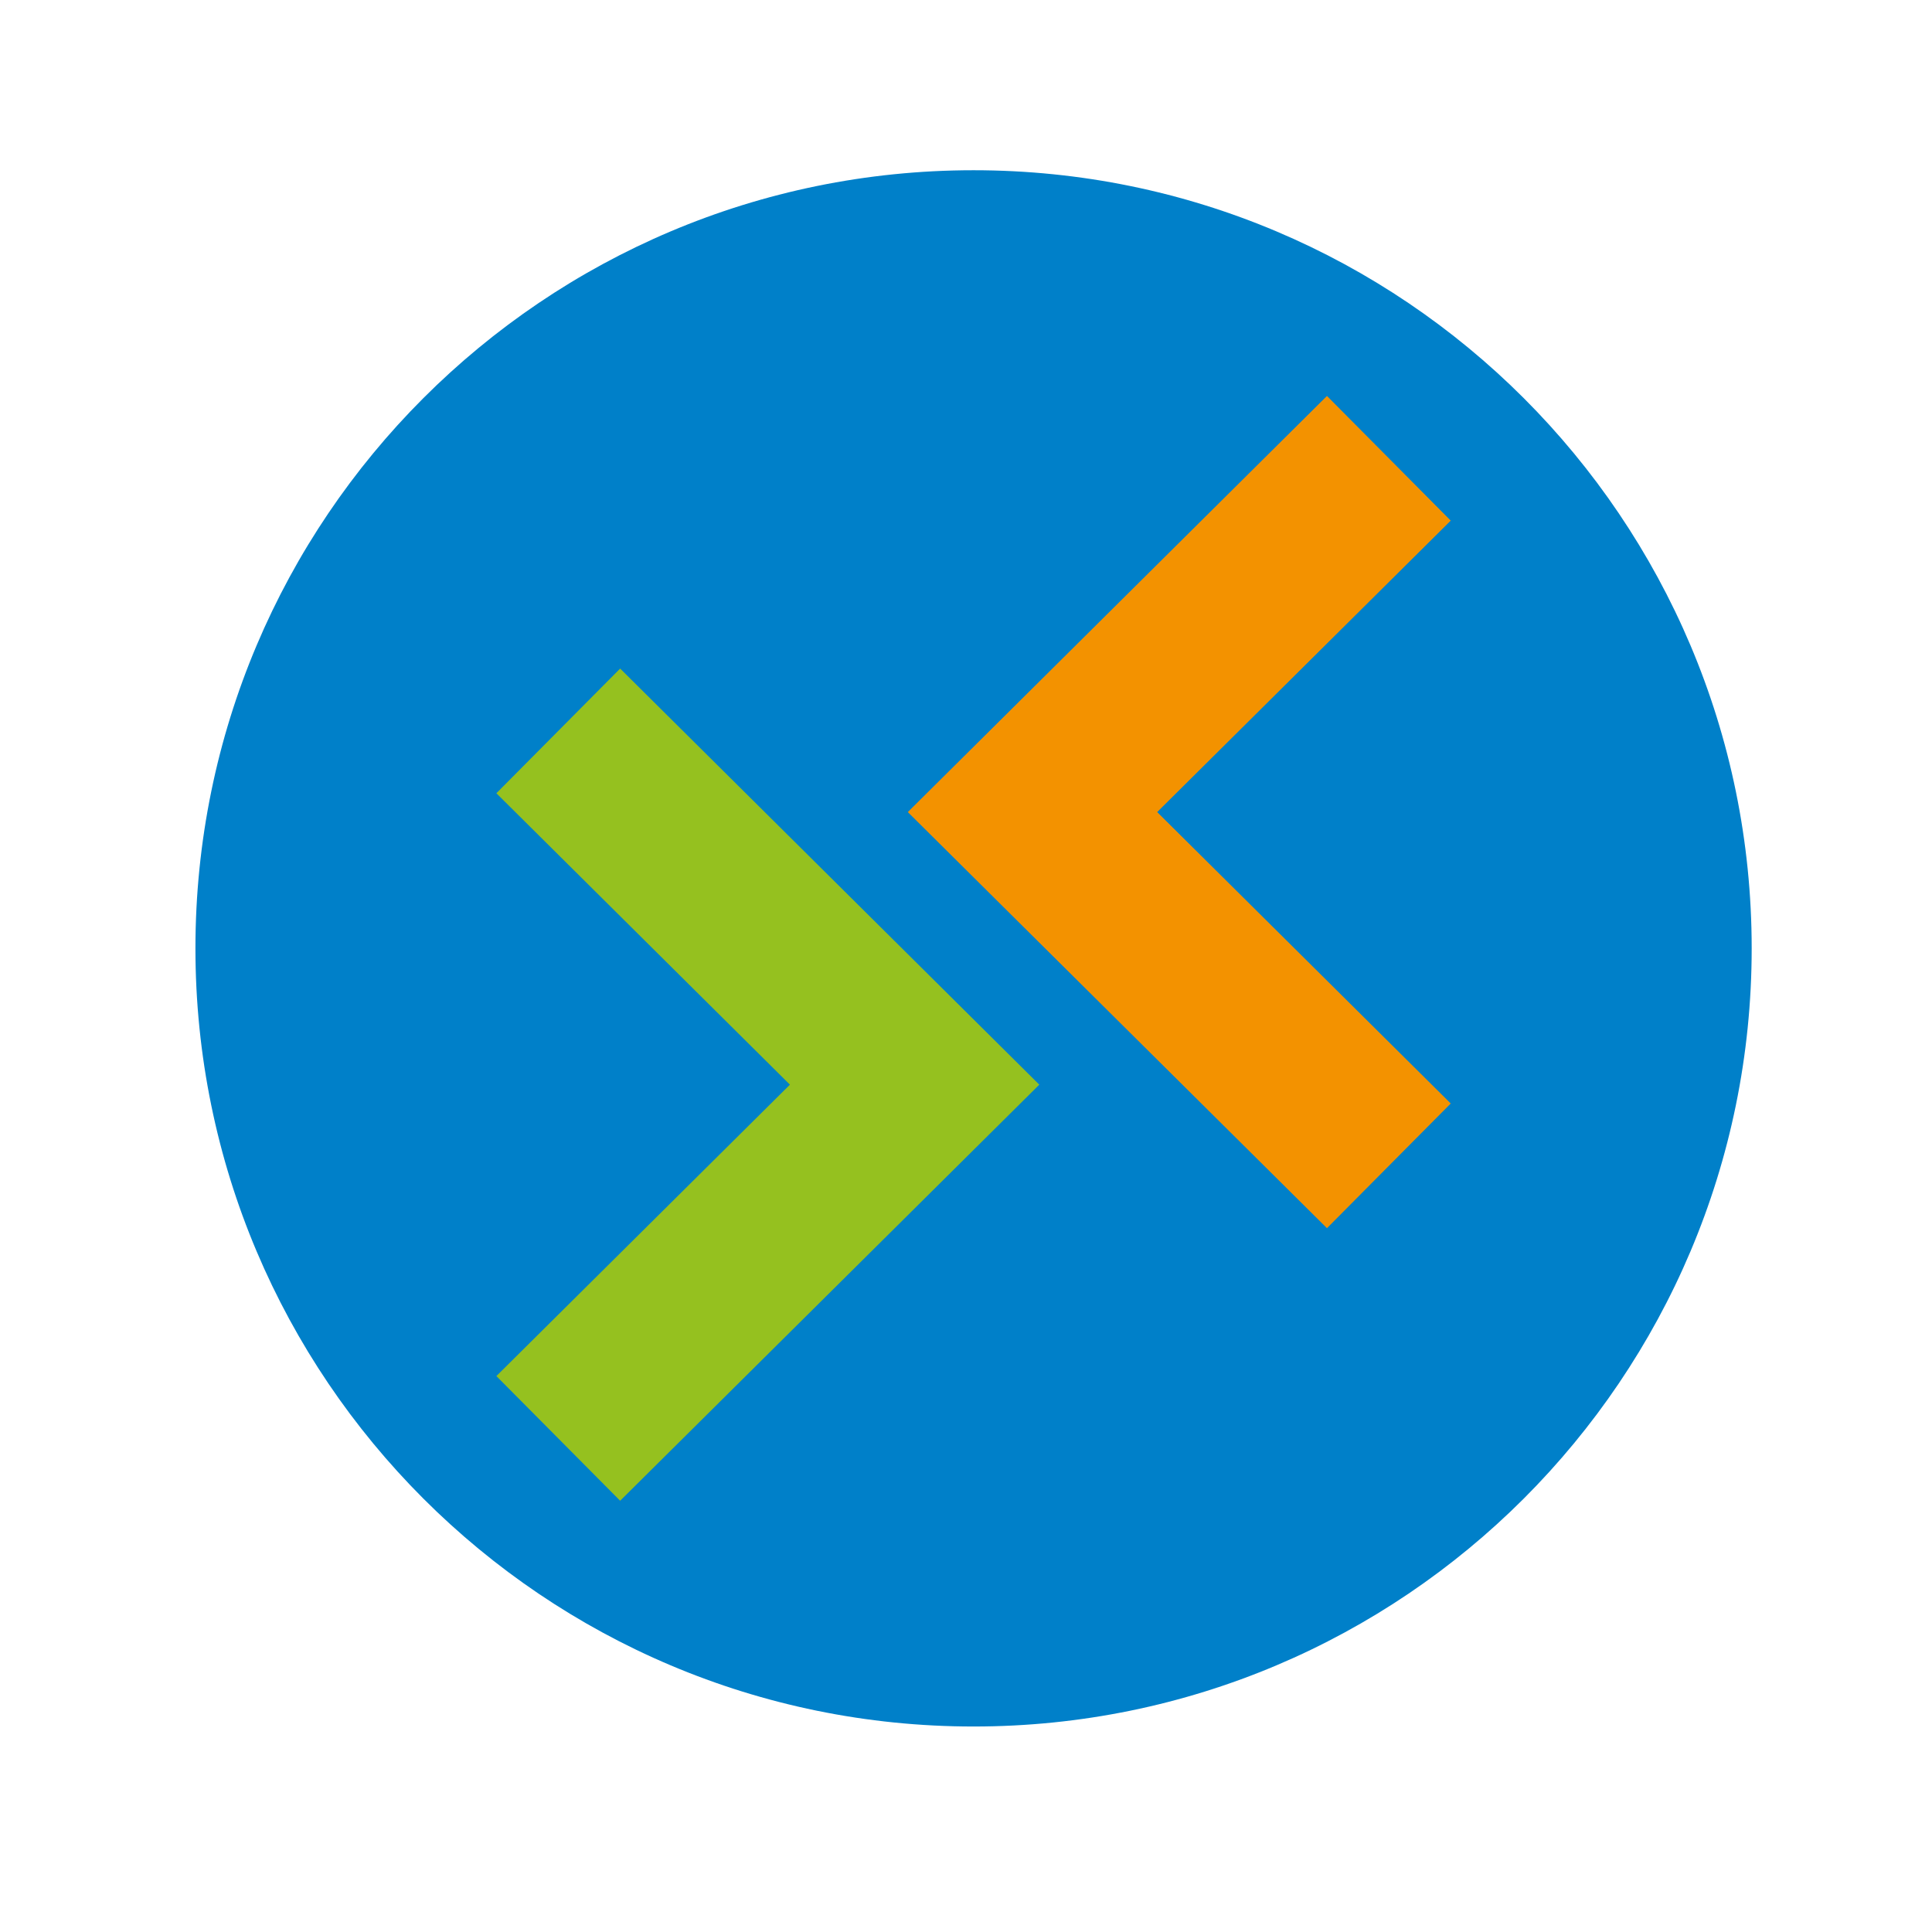
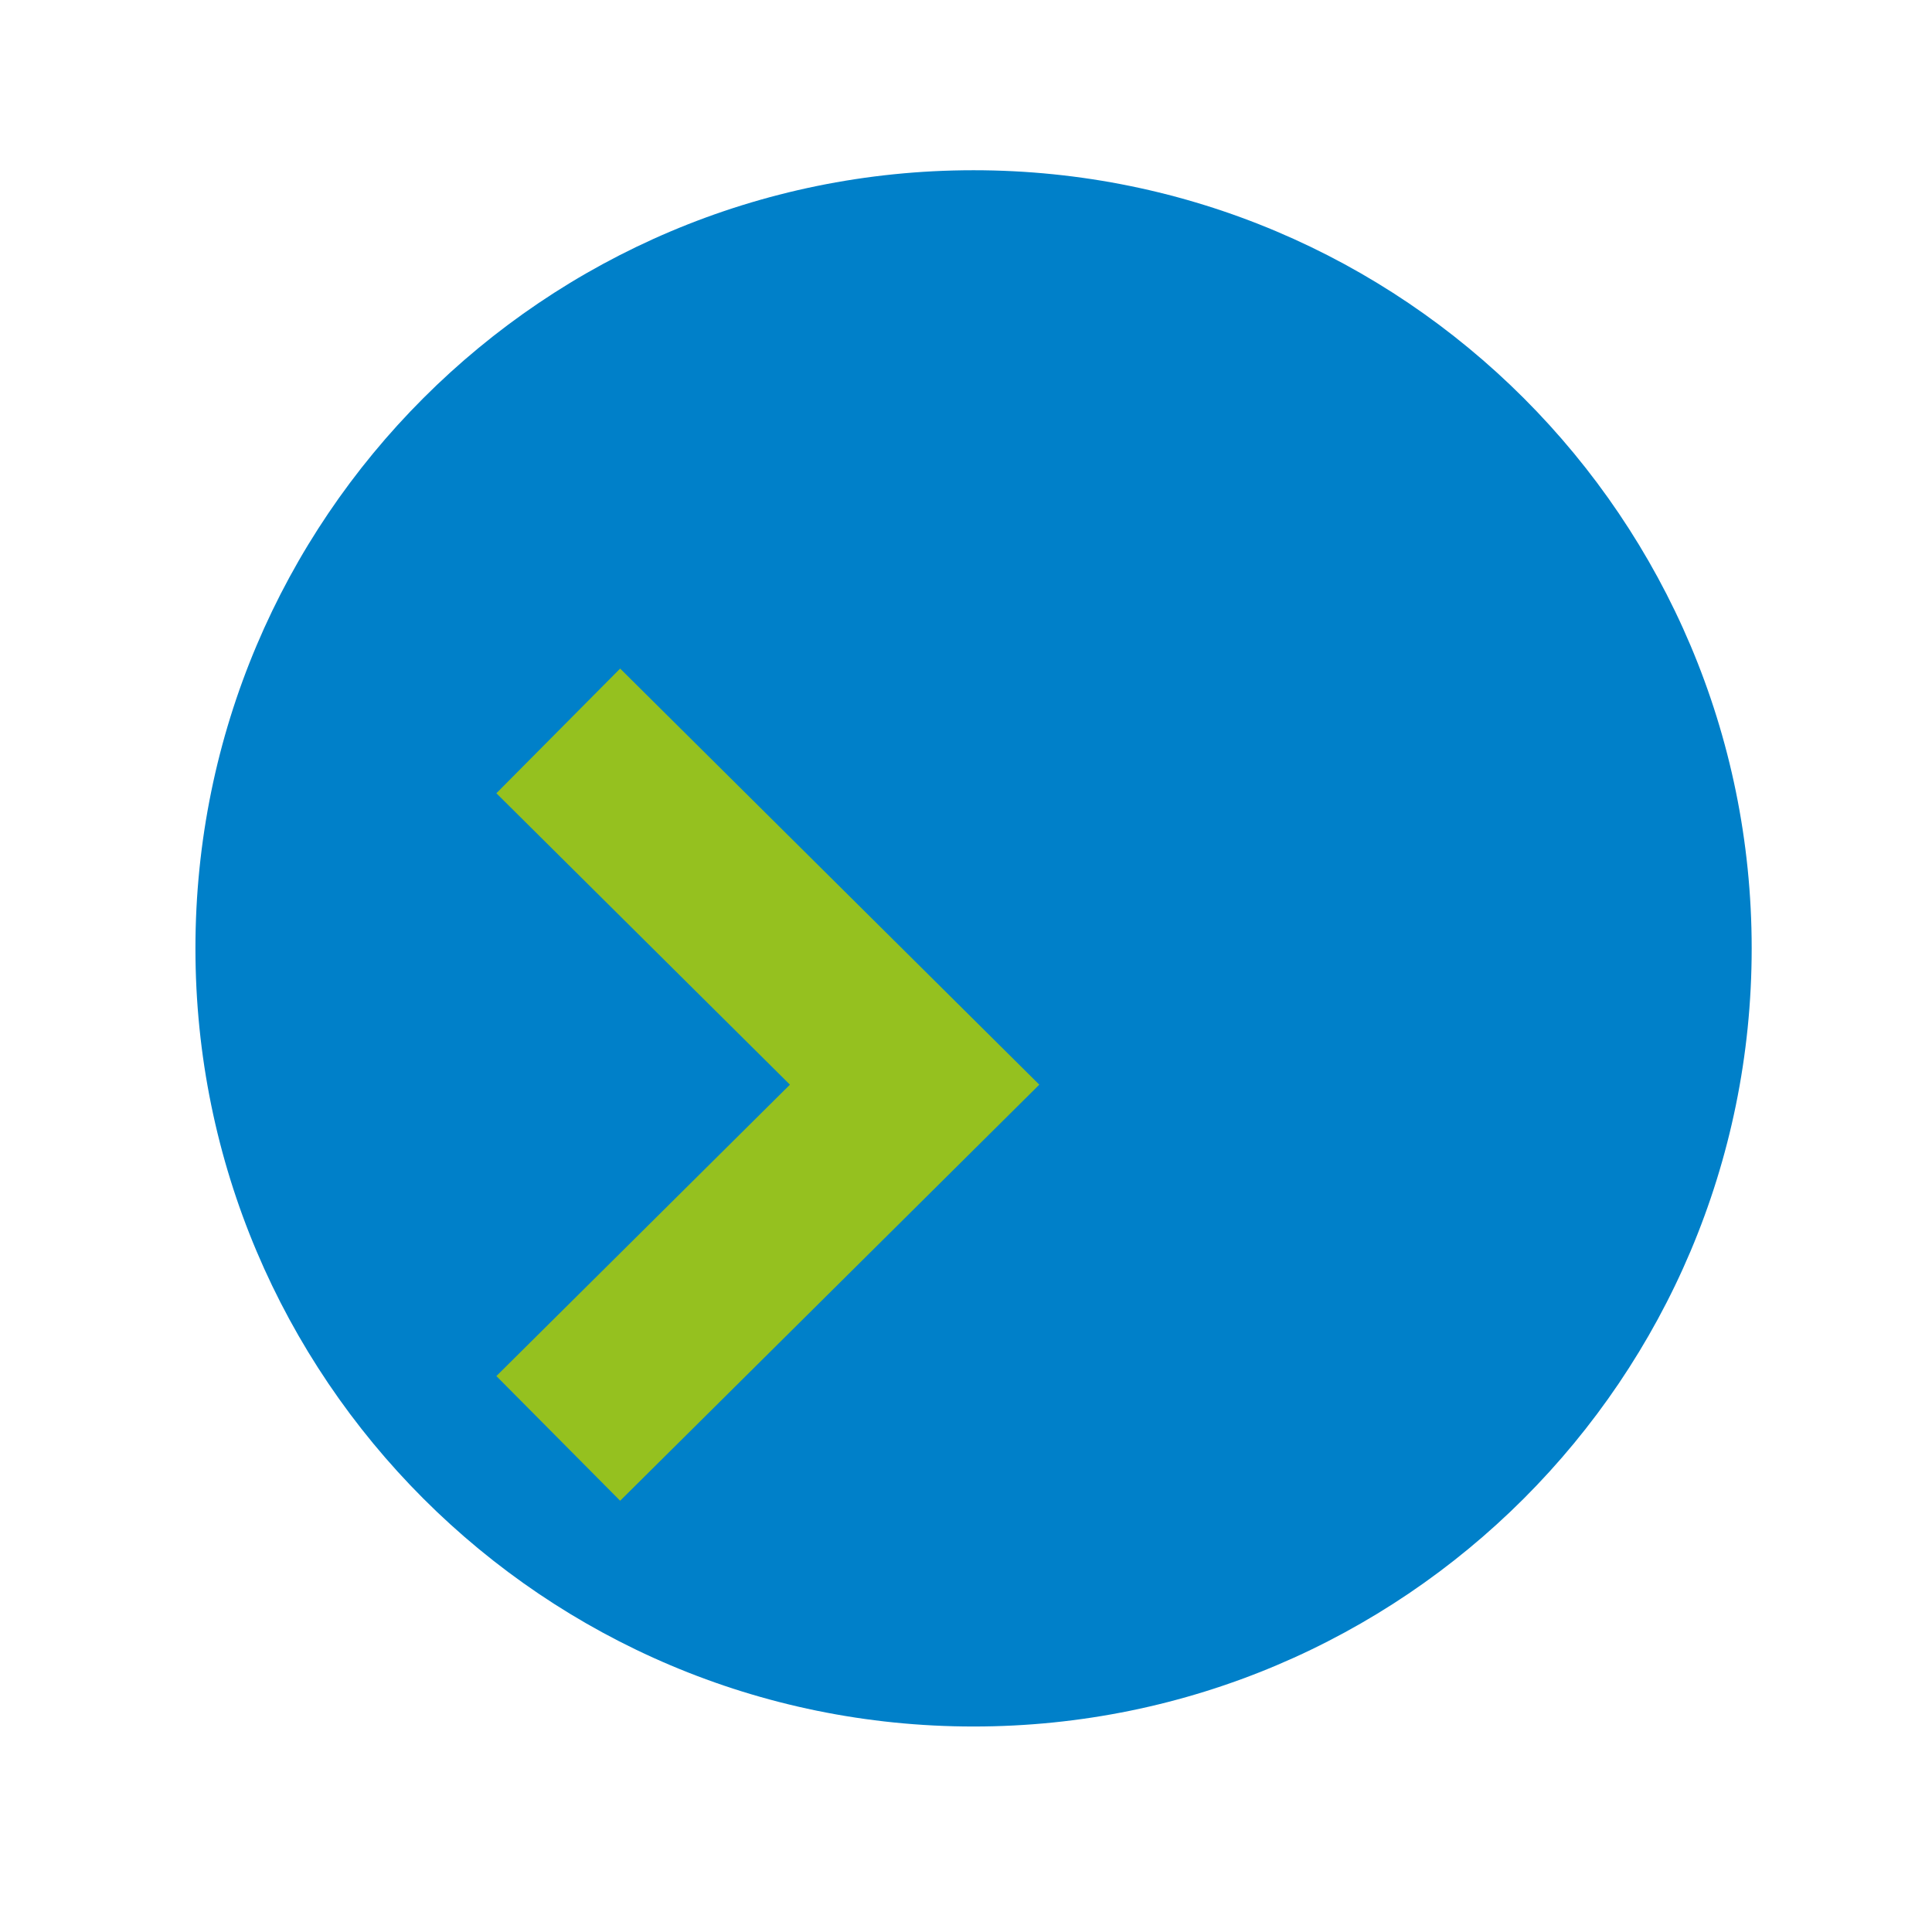
<svg xmlns="http://www.w3.org/2000/svg" width="100%" height="100%" viewBox="0 0 600 600" version="1.1" xml:space="preserve" style="fill-rule:evenodd;clip-rule:evenodd;">
  <g transform="matrix(6.82,0,0,6.82,-445.316,-402.987)">
    <g>
      <path d="M109.628,137.708C129.197,137.708 145.061,121.844 145.061,102.275C145.061,82.706 129.197,66.841 109.628,66.841C90.059,66.841 74.195,82.705 74.195,102.275C74.195,121.843 90.059,137.708 109.628,137.708" style="fill:rgb(0,128,201);fill-rule:nonzero;" />
-       <path d="M128.539,112.177L112.312,96.068L128.539,79.958" style="fill:none;fill-rule:nonzero;stroke:rgb(243,146,0);stroke-width:8px;" />
      <path d="M90.717,124.589L106.944,108.481L90.717,92.372" style="fill:none;fill-rule:nonzero;stroke:rgb(149,193,31);stroke-width:8px;" />
    </g>
  </g>
</svg>